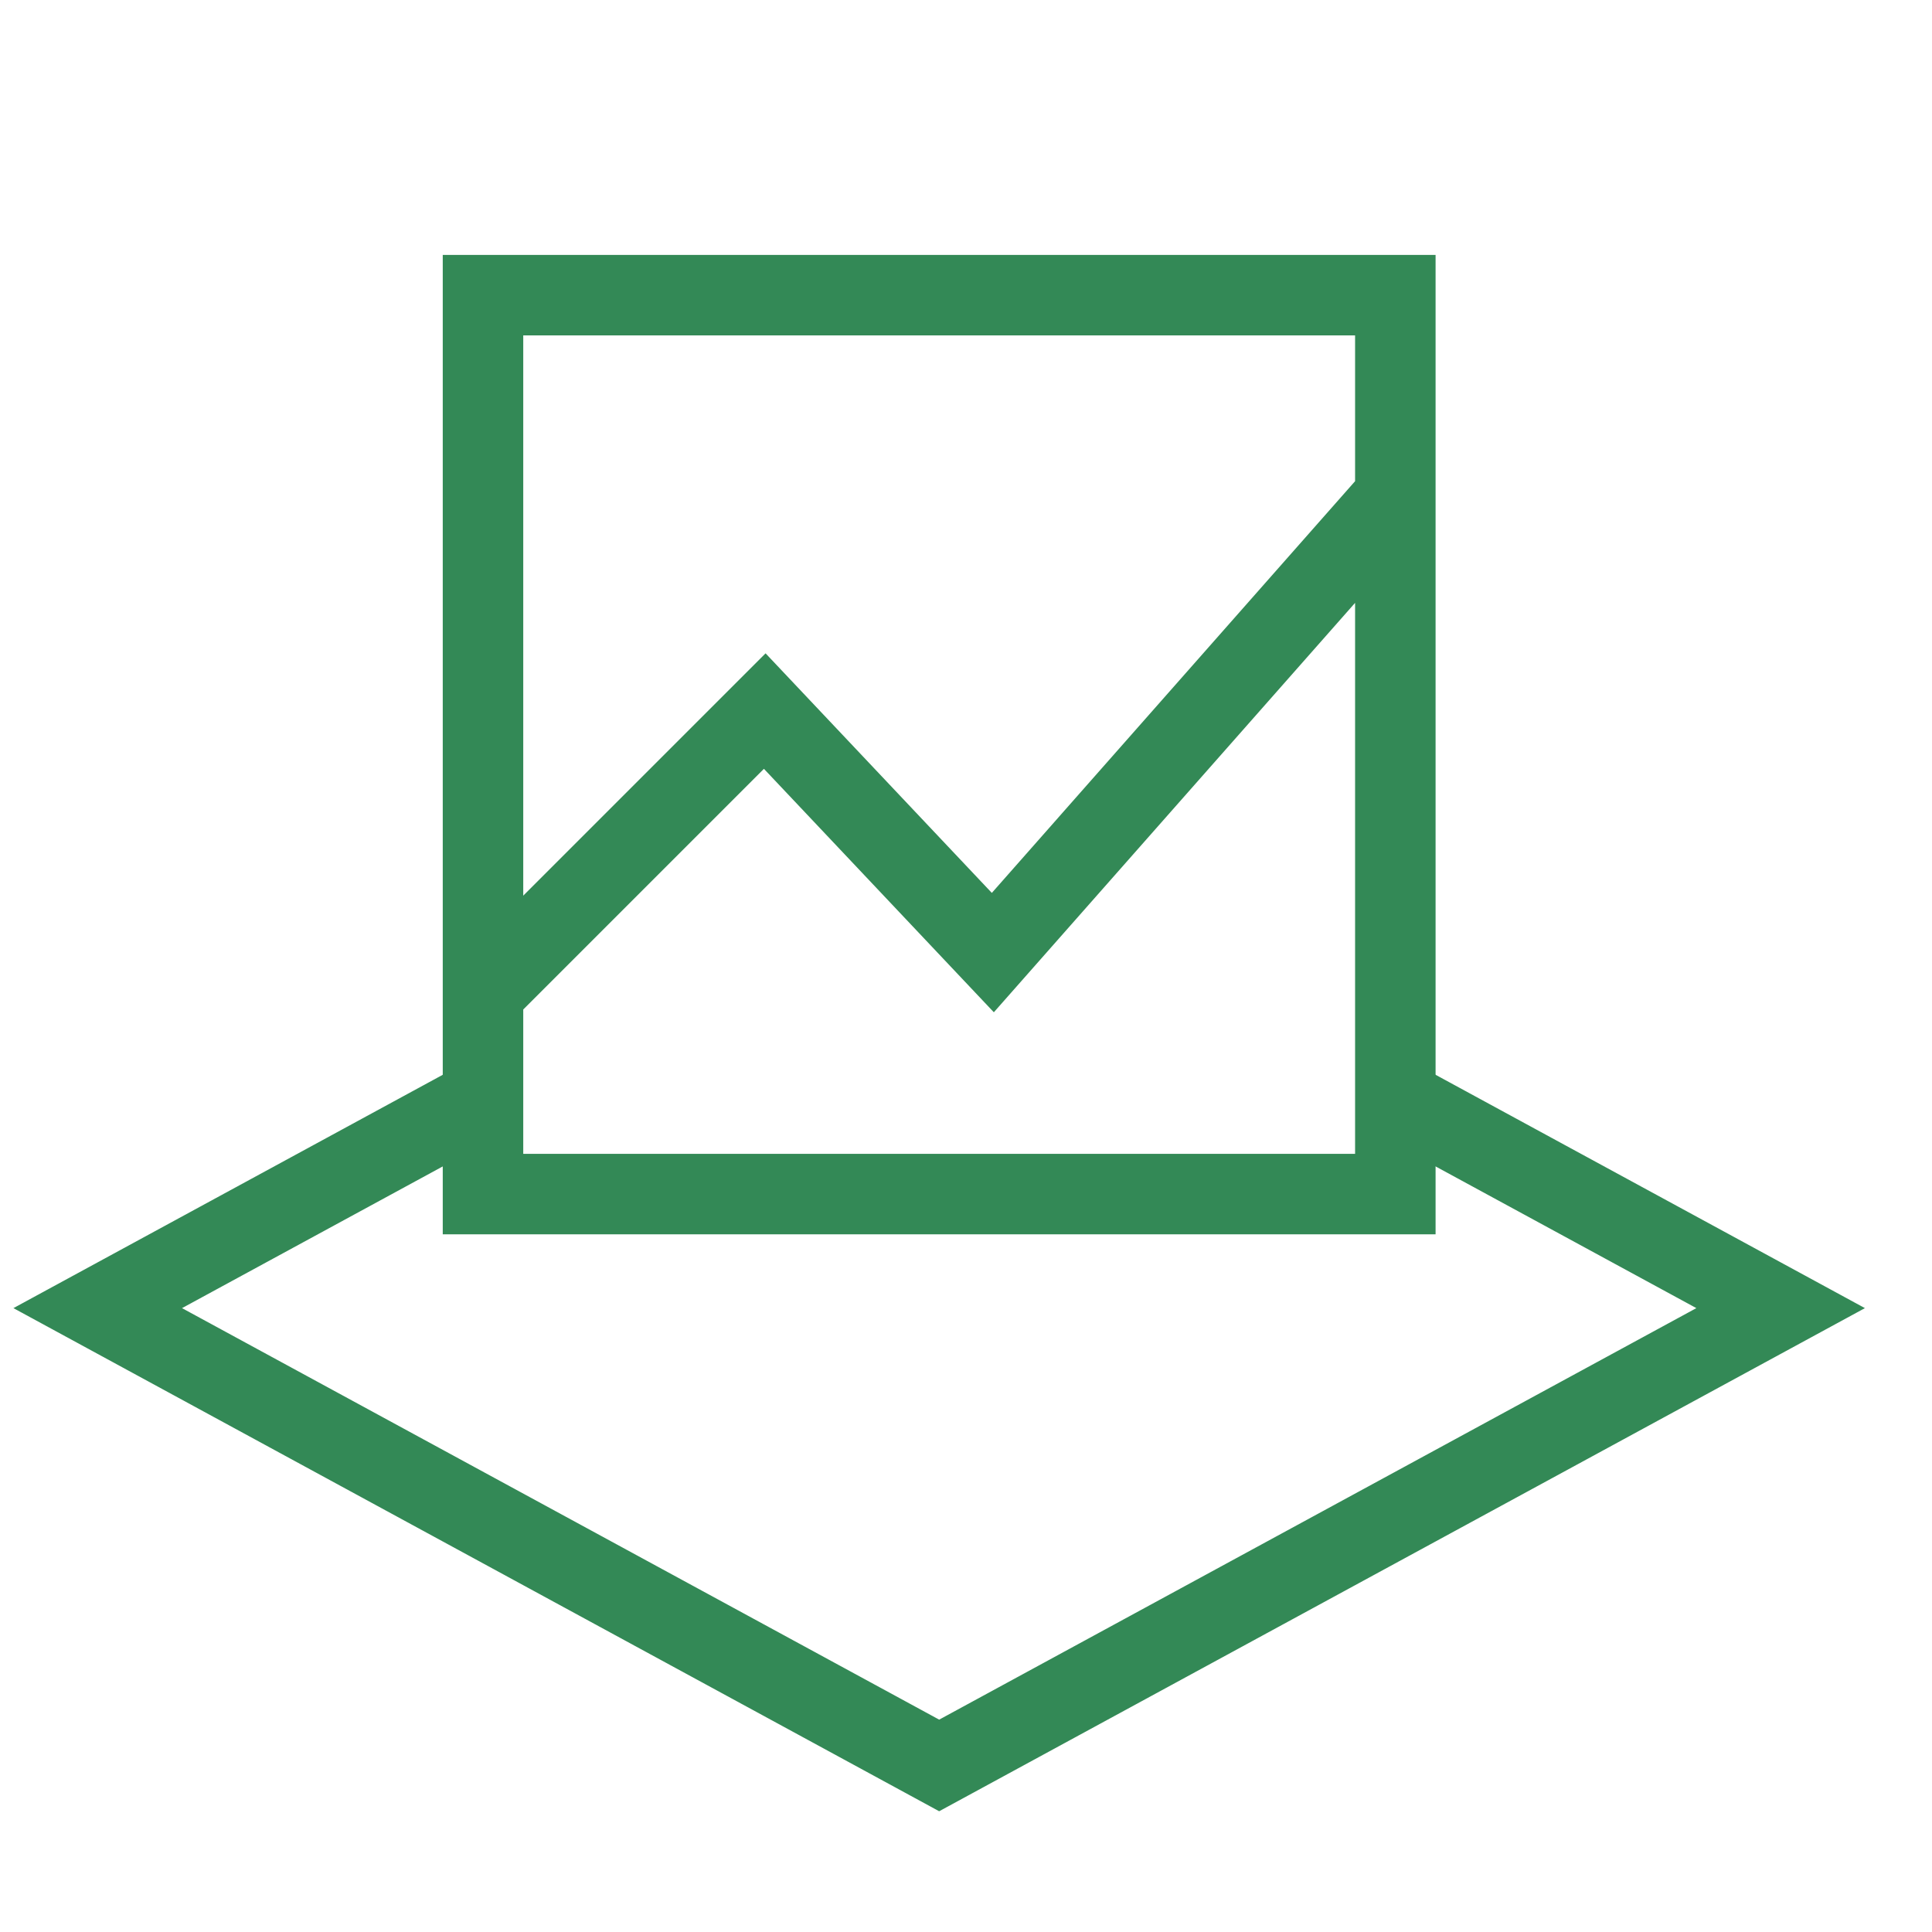
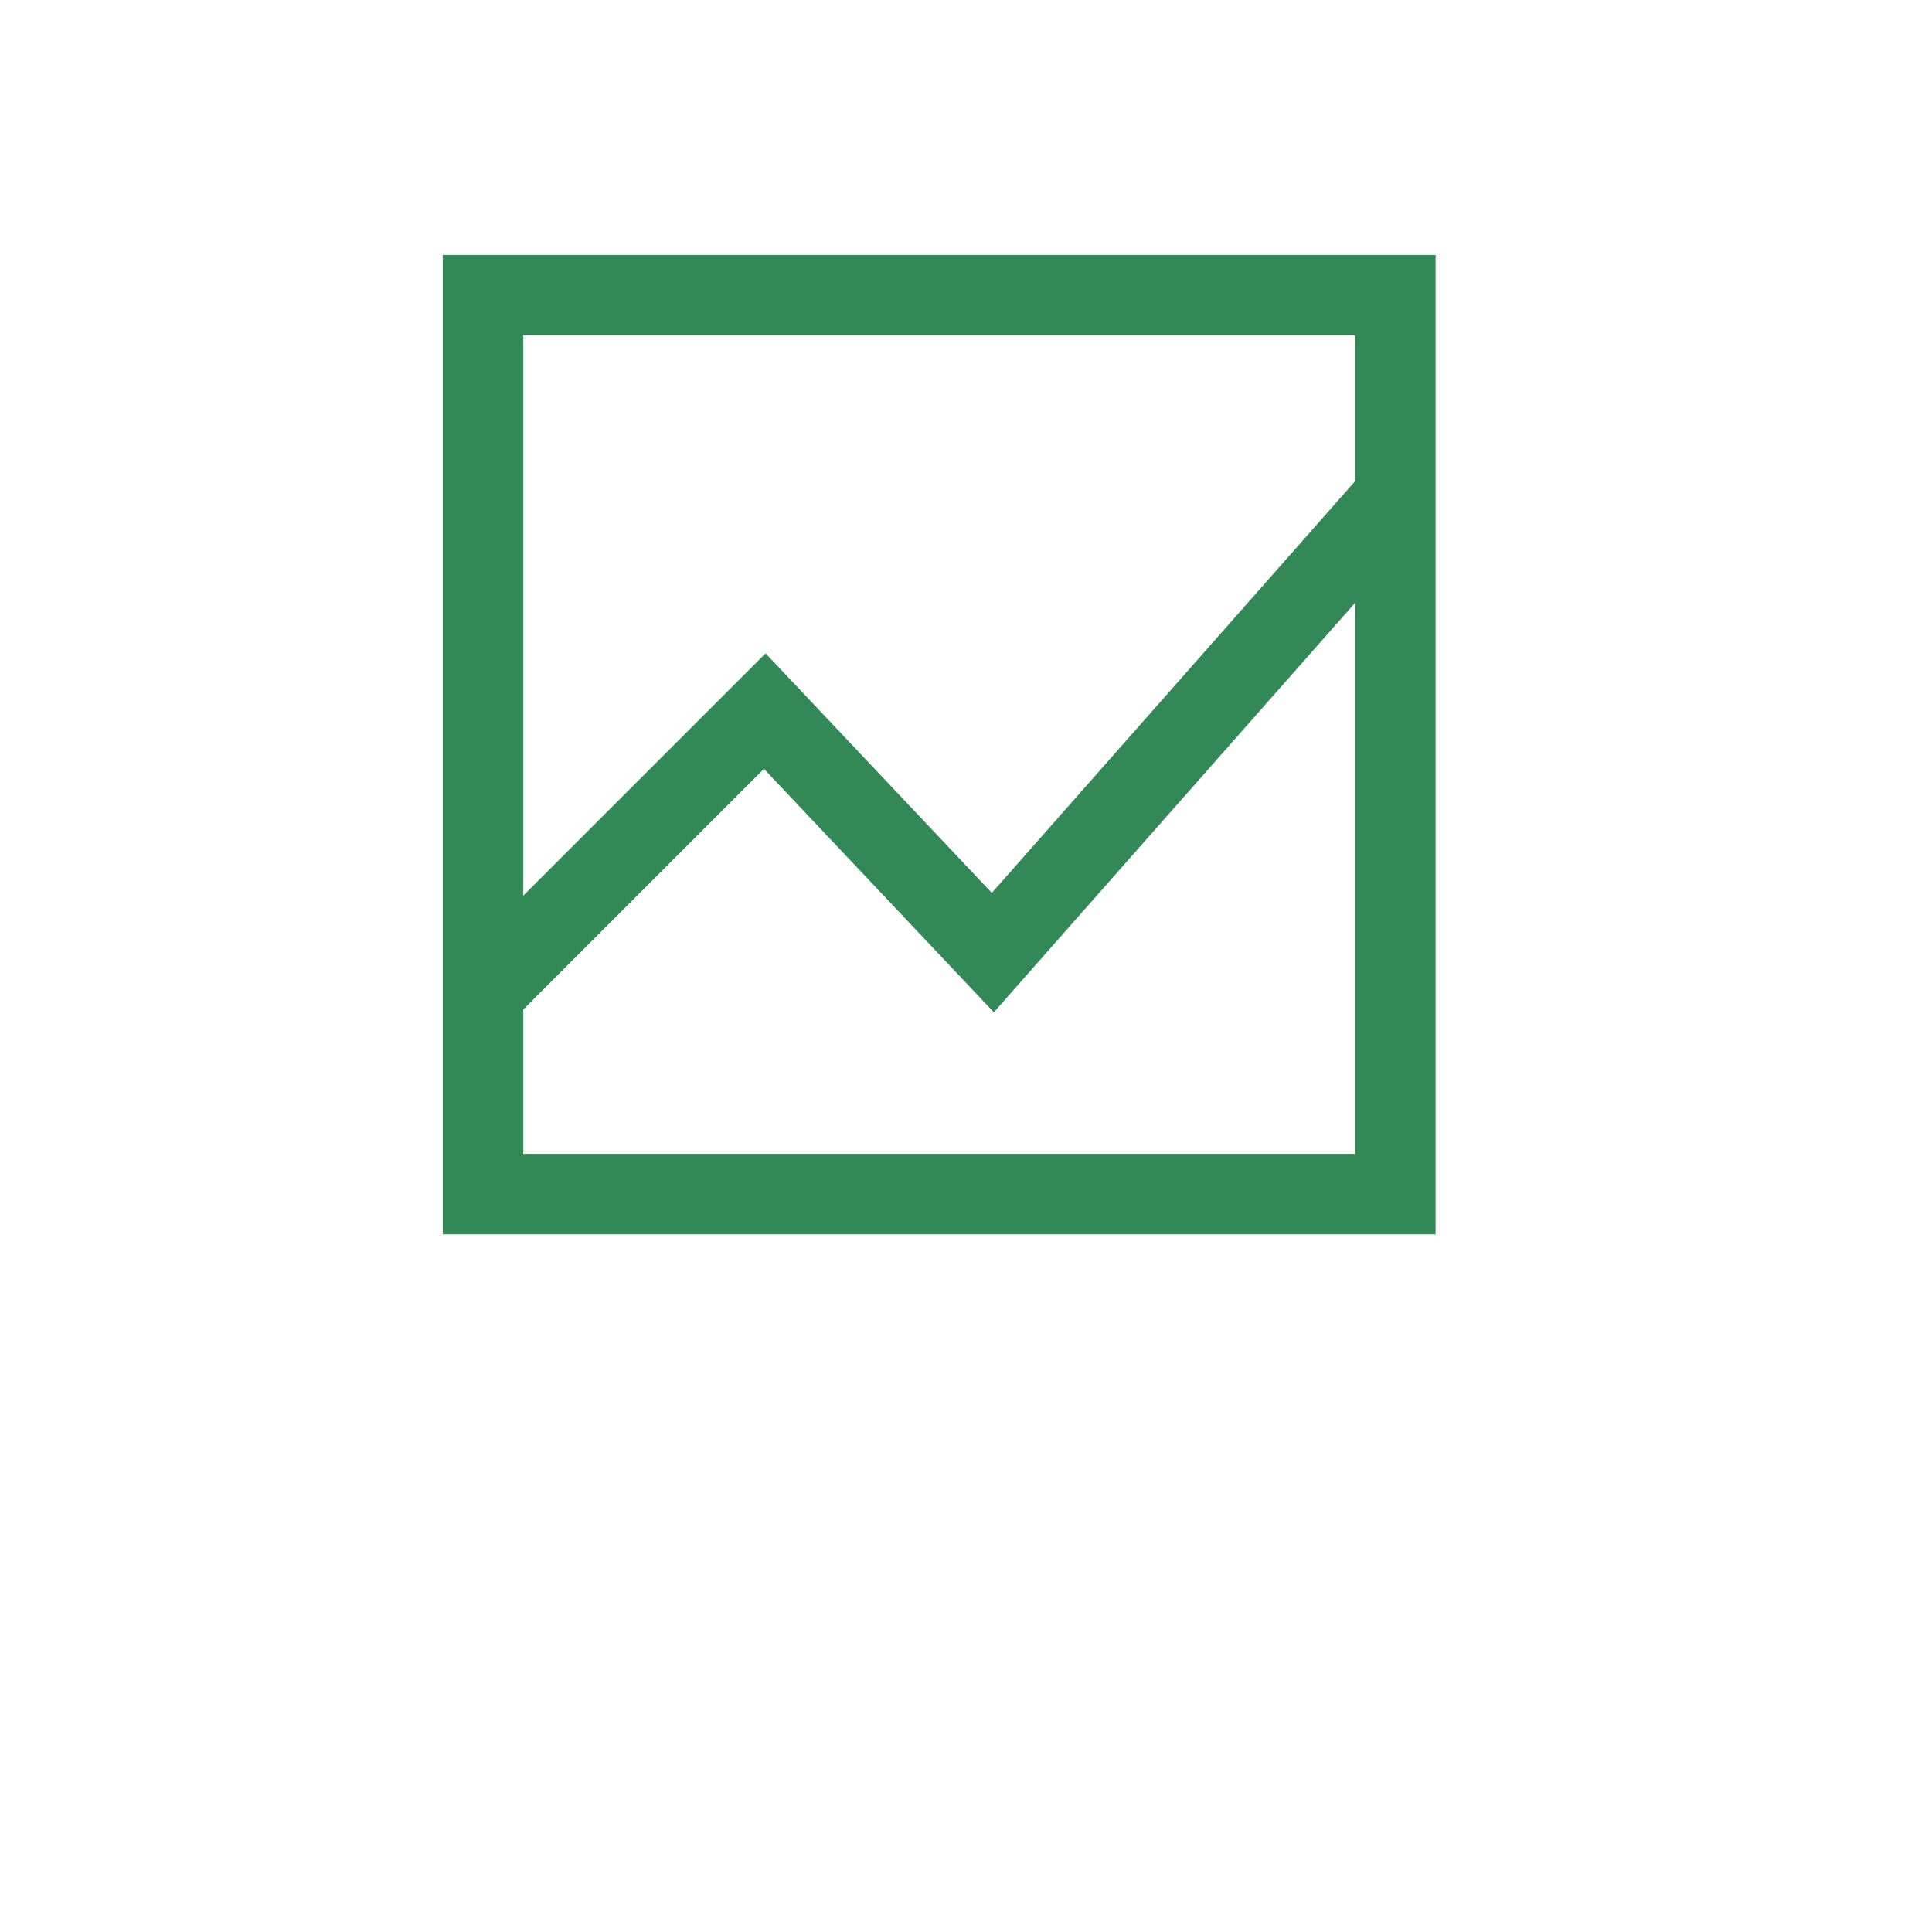
<svg xmlns="http://www.w3.org/2000/svg" width="72" height="72" viewBox="0 0 72 72" fill="none">
-   <path fill-rule="evenodd" clip-rule="evenodd" d="M18 39.239L3.641 47.043L0.5 48.75L3.641 50.457L35 67.5L66.359 50.457L69.5 48.75L66.359 47.043L52 39.239V42.654L63.218 48.75L35 64.086L6.783 48.75L18 42.654V39.239Z" fill="#338956" />
  <path d="M18 37V11H52V18.5M18 37V44.5H52V18.5M18 37L28.5 26.5L37 35.5L52 18.5" stroke="#338956" stroke-width="3" />
</svg>